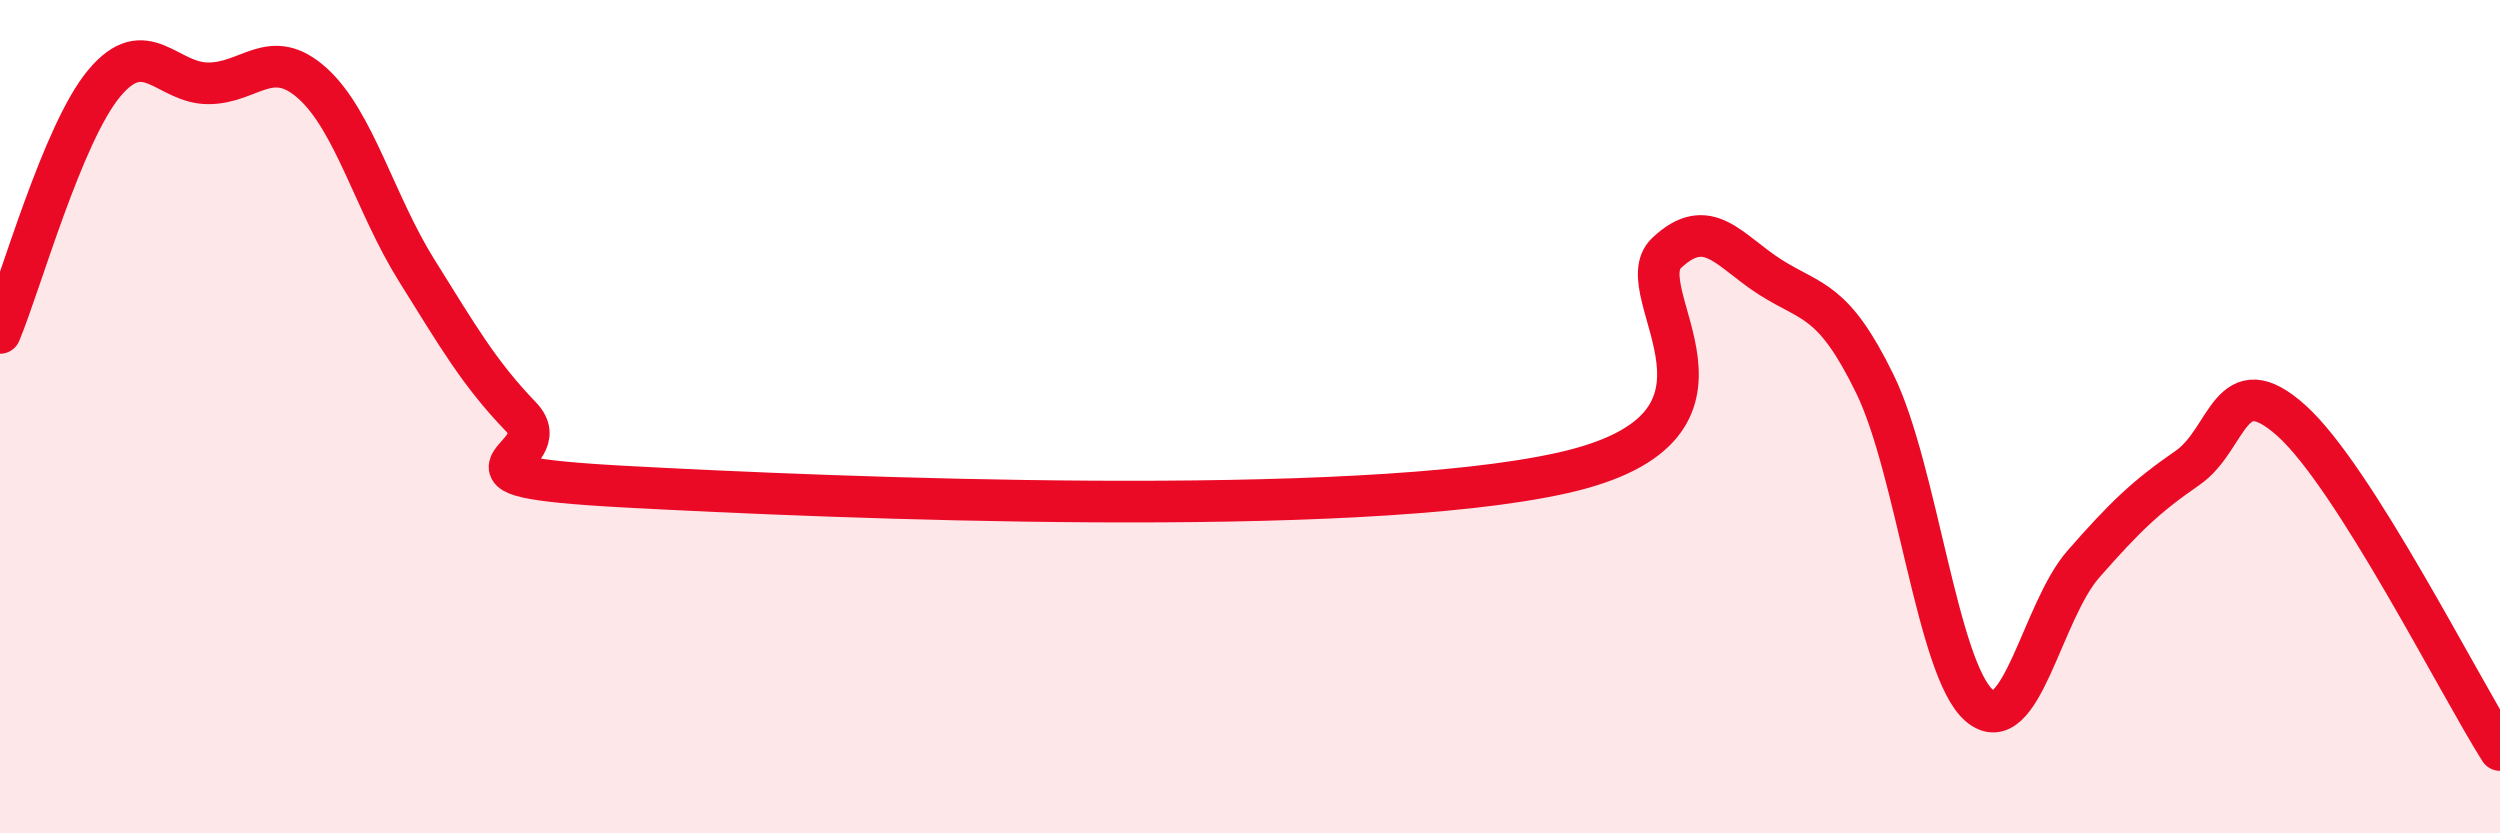
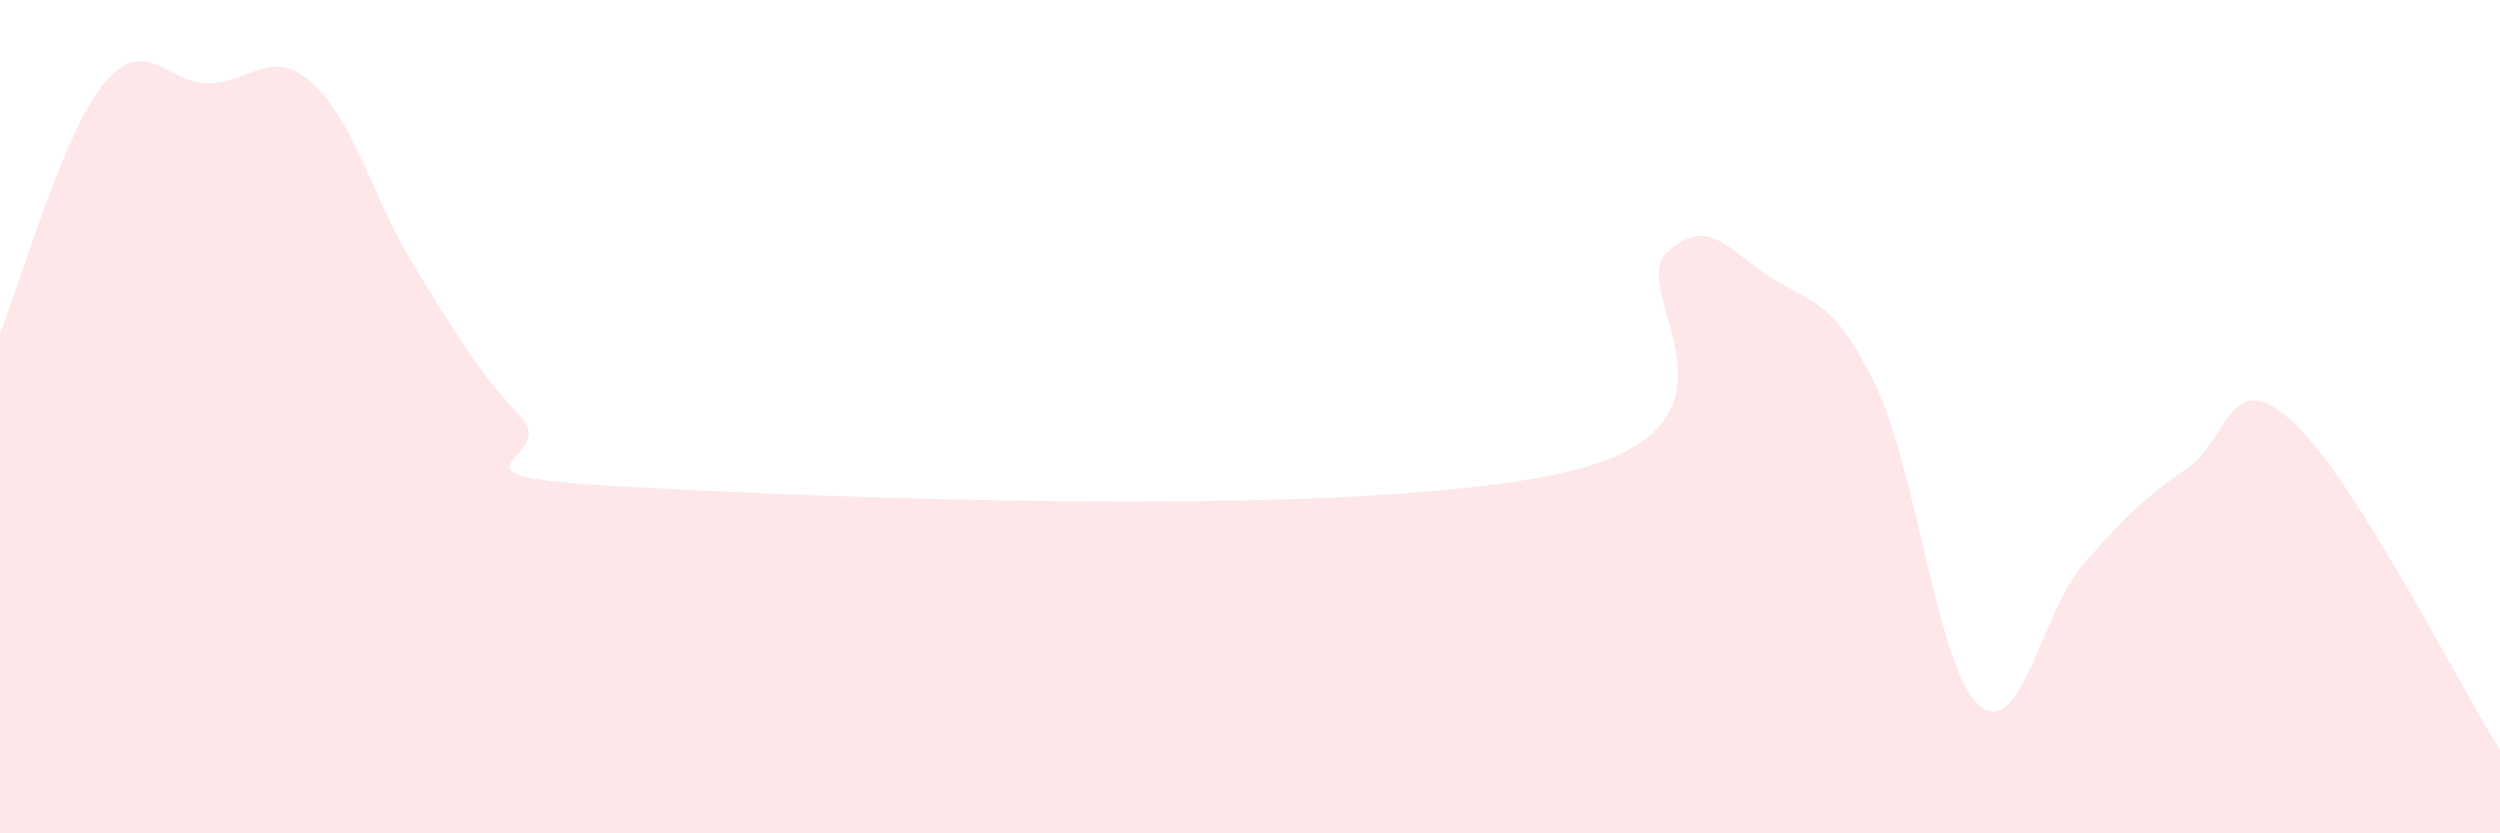
<svg xmlns="http://www.w3.org/2000/svg" width="60" height="20" viewBox="0 0 60 20">
  <path d="M 0,7.99 C 0.5,6.79 1.5,3.2 2.5,2 C 3.5,0.8 4,2 5,2 C 6,2 6.5,1.1 7.5,2 C 8.5,2.9 9,4.89 10,6.49 C 11,8.09 11.5,8.96 12.5,10 C 13.5,11.04 10,11.41 15,11.68 C 20,11.95 32.5,12.47 37.5,11.35 C 42.5,10.23 39,7.01 40,6.07 C 41,5.13 41.5,6.03 42.5,6.66 C 43.5,7.29 44,7.17 45,9.22 C 46,11.27 46.5,16.07 47.5,16.93 C 48.5,17.79 49,14.68 50,13.54 C 51,12.4 51.5,11.92 52.5,11.23 C 53.5,10.54 53.5,8.75 55,10.1 C 56.5,11.45 59,16.42 60,18L60 20L0 20Z" fill="#EB0A25" opacity="0.1" stroke-linecap="round" stroke-linejoin="round" />
-   <path d="M 0,7.99 C 0.5,6.79 1.5,3.2 2.5,2 C 3.5,0.8 4,2 5,2 C 6,2 6.5,1.1 7.5,2 C 8.5,2.9 9,4.89 10,6.49 C 11,8.09 11.5,8.96 12.5,10 C 13.5,11.04 10,11.41 15,11.68 C 20,11.95 32.5,12.47 37.5,11.35 C 42.5,10.23 39,7.01 40,6.07 C 41,5.13 41.5,6.03 42.5,6.66 C 43.5,7.29 44,7.17 45,9.22 C 46,11.27 46.5,16.07 47.5,16.93 C 48.5,17.79 49,14.68 50,13.54 C 51,12.4 51.5,11.92 52.5,11.23 C 53.5,10.54 53.5,8.75 55,10.1 C 56.5,11.45 59,16.42 60,18" stroke="#EB0A25" stroke-width="1" fill="none" stroke-linecap="round" stroke-linejoin="round" />
</svg>